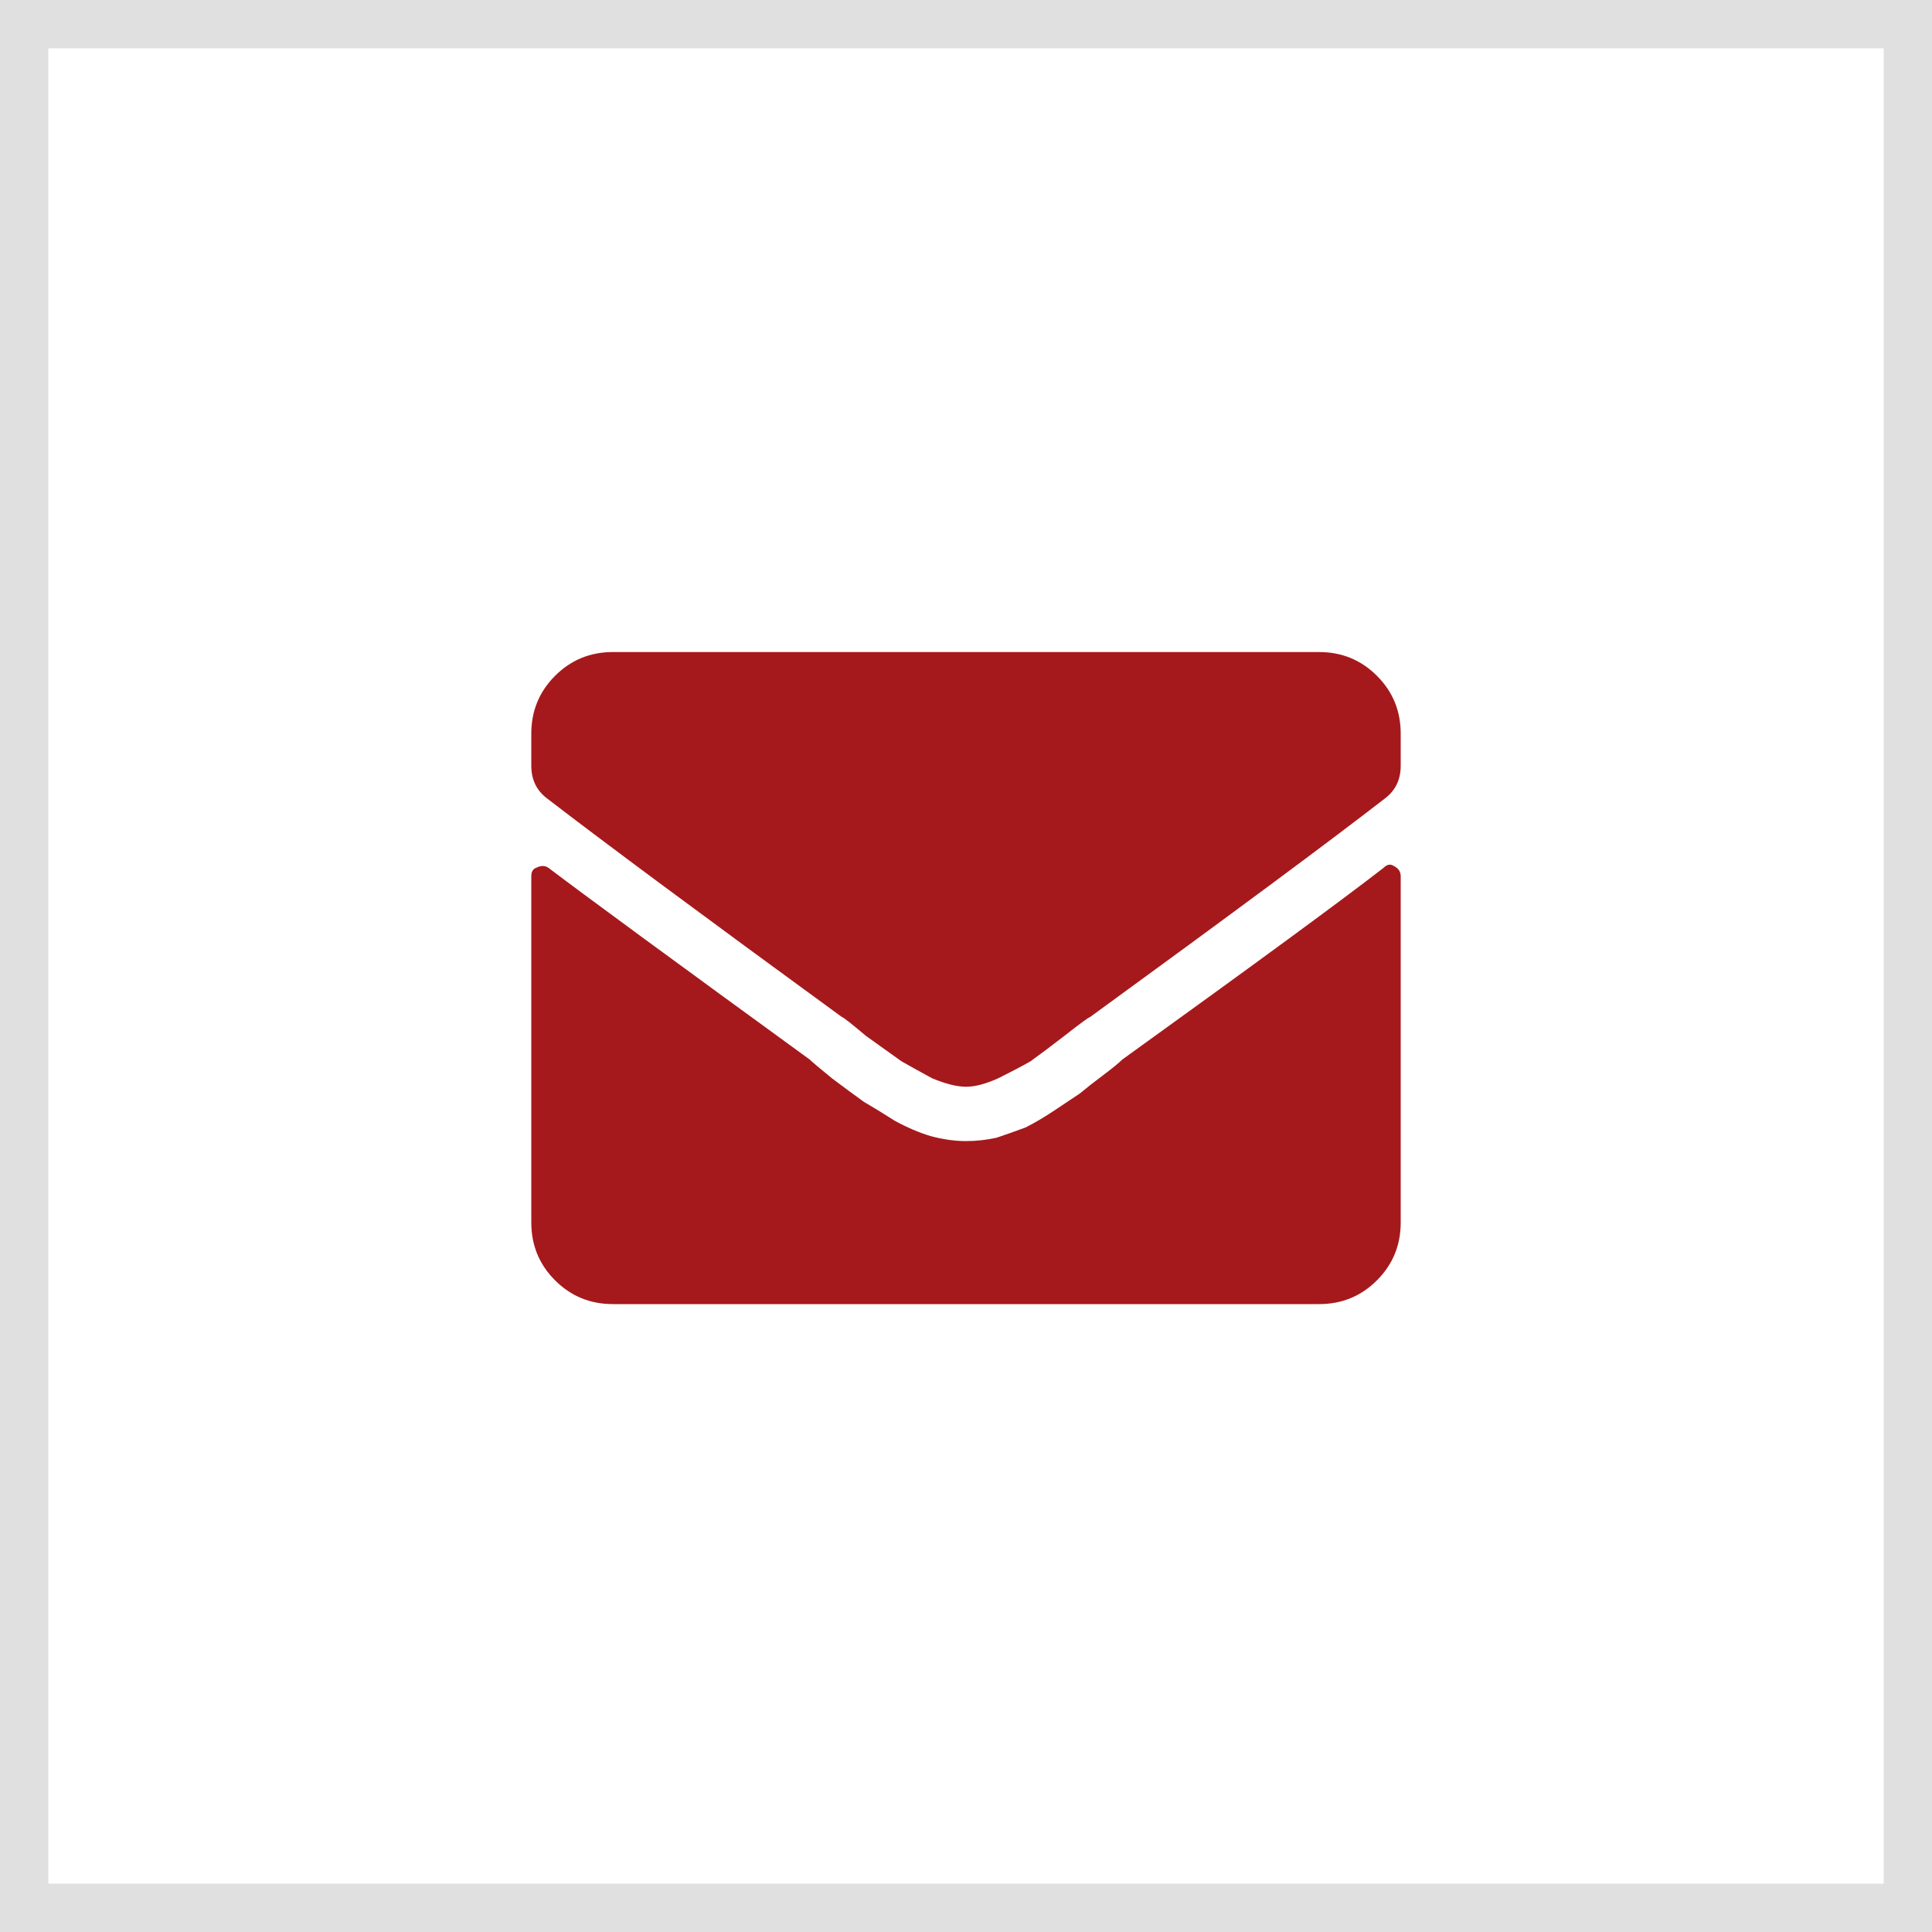
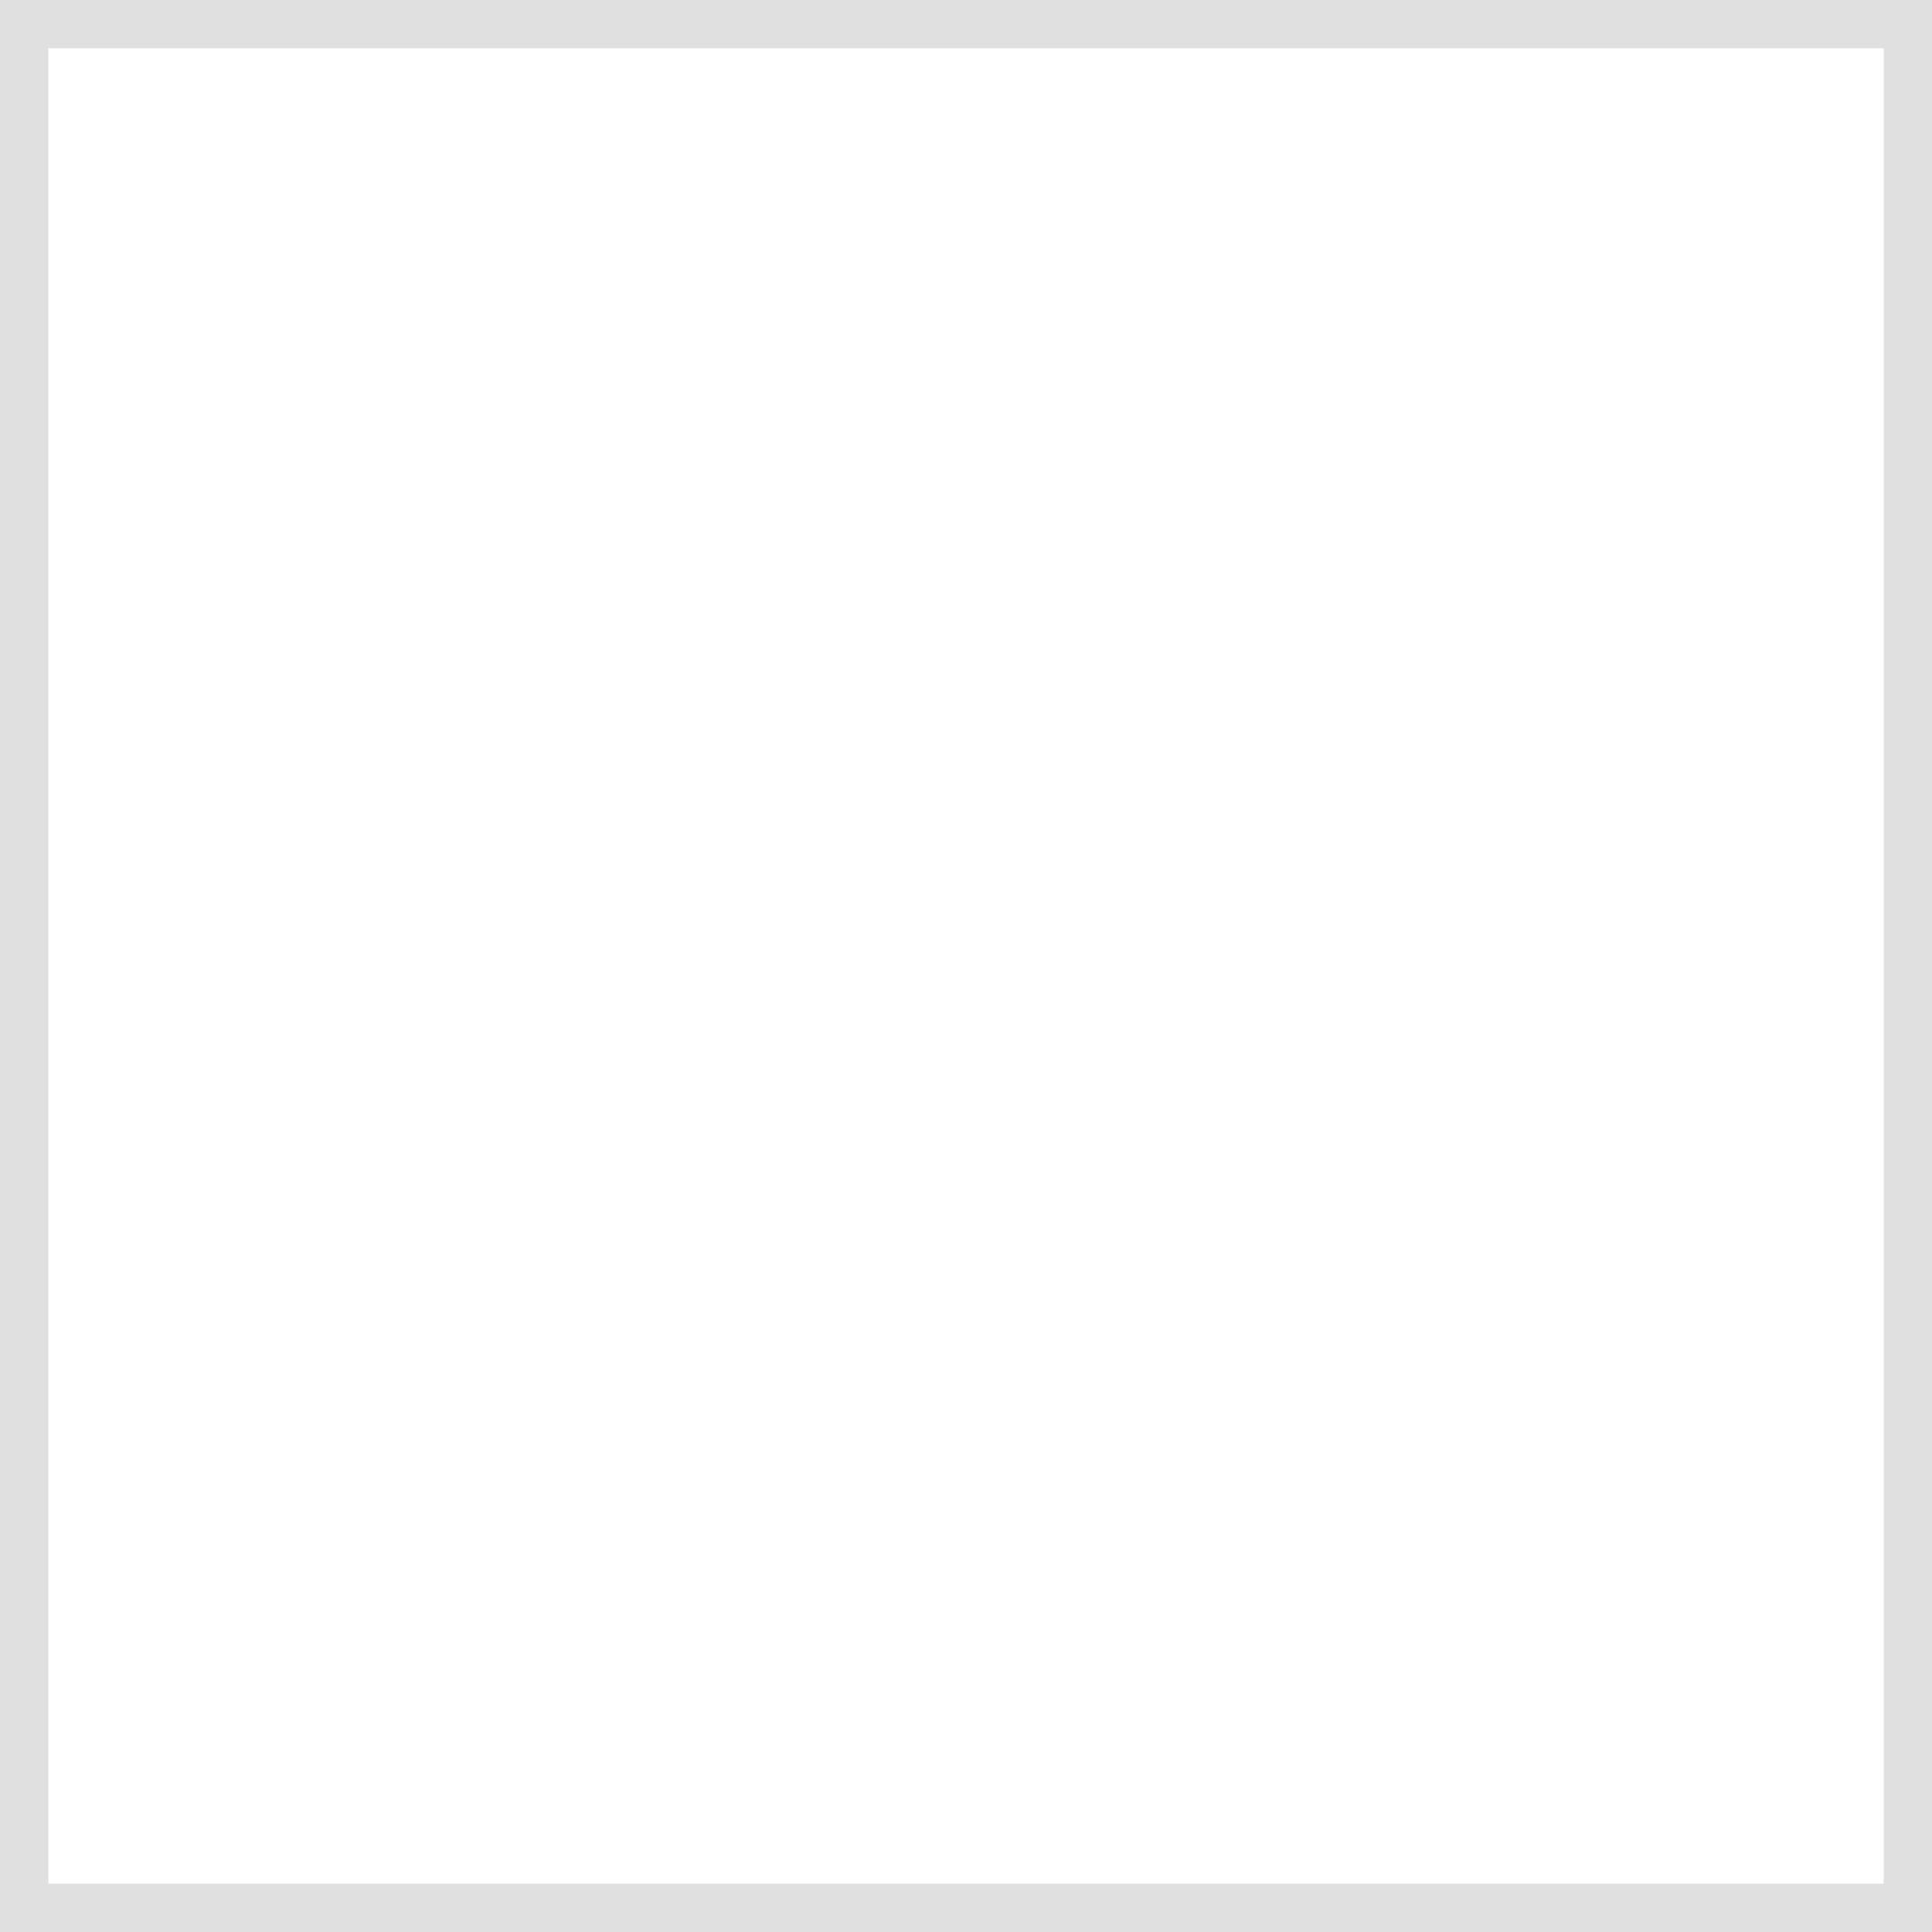
<svg xmlns="http://www.w3.org/2000/svg" width="40" height="40" viewBox="0 0 40 40" fill="none">
  <rect x="0.5" y="0.5" width="39" height="39" stroke="#E0E0E0" />
-   <path d="M28.648 17.965C28.719 17.895 28.789 17.883 28.859 17.93C28.953 17.977 29 18.047 29 18.141V25.312C29 25.781 28.836 26.18 28.508 26.508C28.18 26.836 27.781 27 27.312 27H12.688C12.219 27 11.82 26.836 11.492 26.508C11.164 26.18 11 25.781 11 25.312V18.141C11 18.047 11.035 17.988 11.105 17.965C11.199 17.918 11.281 17.918 11.352 17.965C12.125 18.551 13.93 19.875 16.766 21.938C16.812 21.984 16.965 22.113 17.223 22.324C17.504 22.535 17.727 22.699 17.891 22.816C18.055 22.91 18.266 23.039 18.523 23.203C18.781 23.344 19.027 23.449 19.262 23.52C19.52 23.59 19.766 23.625 20 23.625C20.211 23.625 20.422 23.602 20.633 23.555C20.844 23.484 21.043 23.414 21.23 23.344C21.418 23.25 21.617 23.133 21.828 22.992C22.039 22.852 22.215 22.734 22.355 22.641C22.496 22.523 22.66 22.395 22.848 22.254C23.035 22.113 23.164 22.008 23.234 21.938C26 19.945 27.805 18.621 28.648 17.965ZM20 22.5C19.812 22.5 19.578 22.441 19.297 22.324C19.039 22.184 18.828 22.066 18.664 21.973C18.5 21.855 18.254 21.68 17.926 21.445C17.621 21.188 17.457 21.059 17.434 21.059C14.574 18.973 12.535 17.461 11.316 16.523C11.105 16.359 11 16.137 11 15.855V15.188C11 14.719 11.164 14.32 11.492 13.992C11.82 13.664 12.219 13.5 12.688 13.5H27.312C27.781 13.5 28.18 13.664 28.508 13.992C28.836 14.32 29 14.719 29 15.188V15.855C29 16.137 28.895 16.359 28.684 16.523C27.535 17.414 25.496 18.926 22.566 21.059C22.543 21.059 22.367 21.188 22.039 21.445C21.734 21.68 21.5 21.855 21.336 21.973C21.172 22.066 20.949 22.184 20.668 22.324C20.41 22.441 20.188 22.5 20 22.5Z" fill="#A5191C" />
</svg>